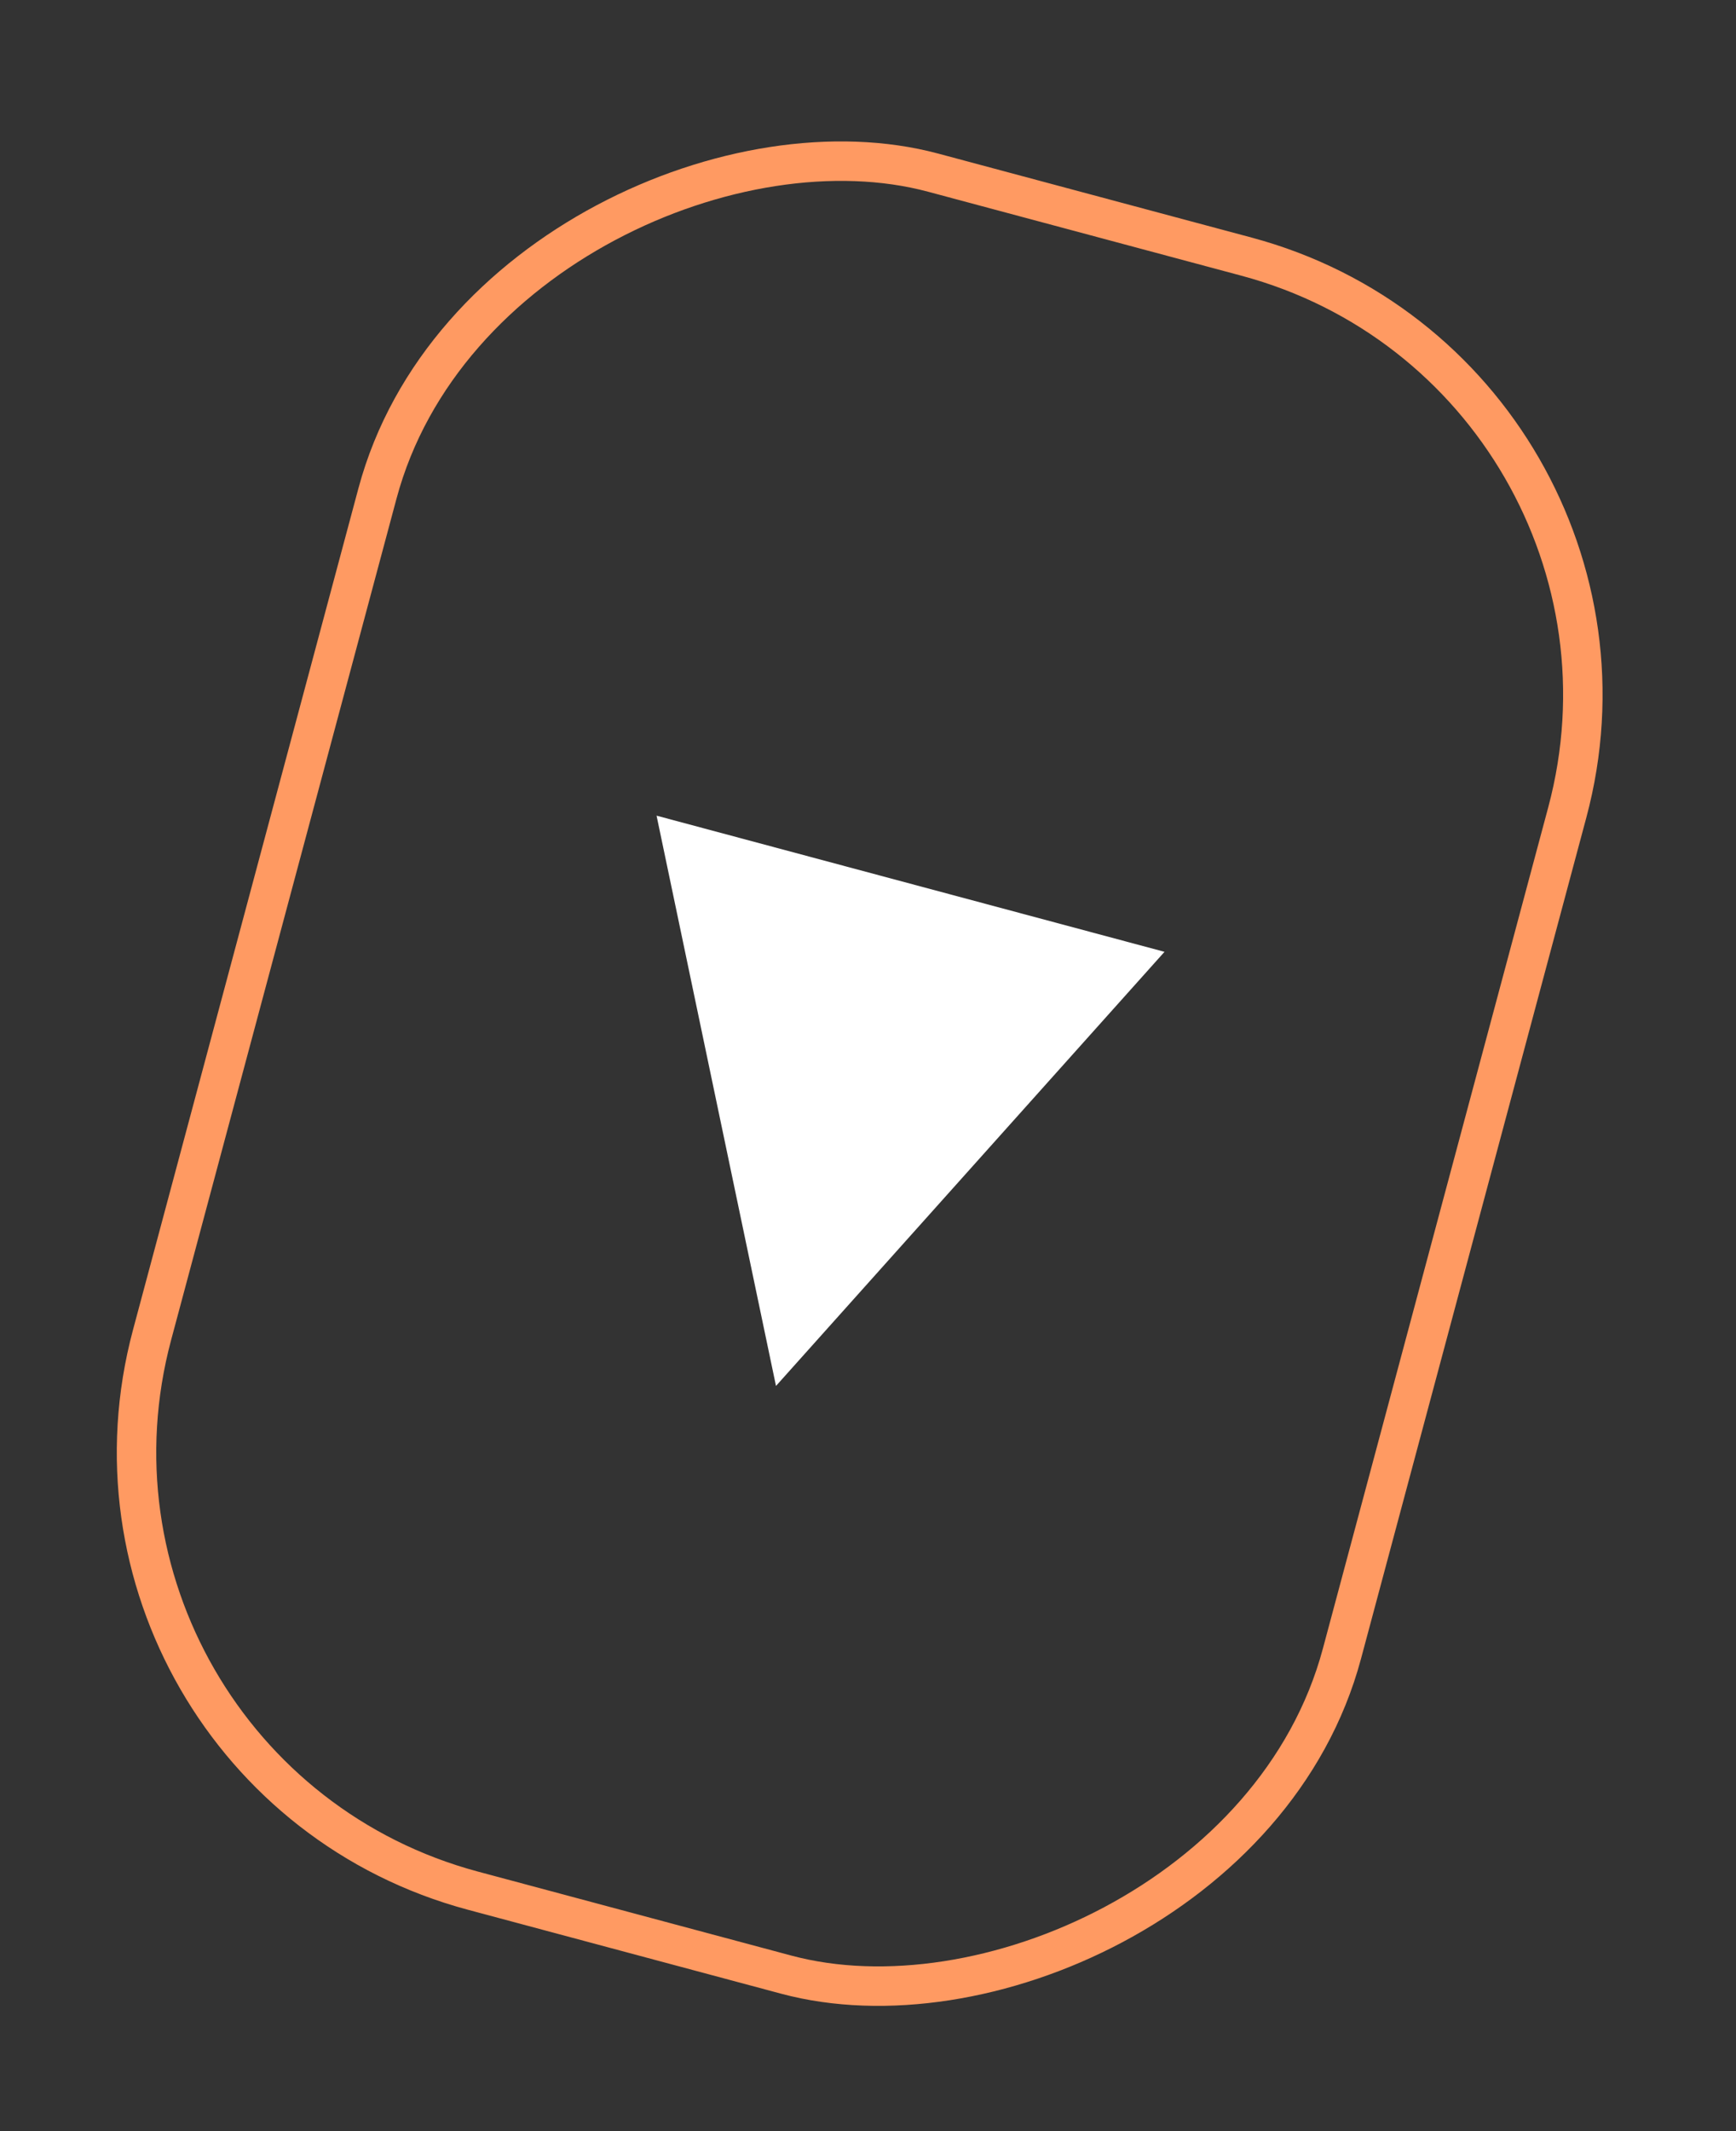
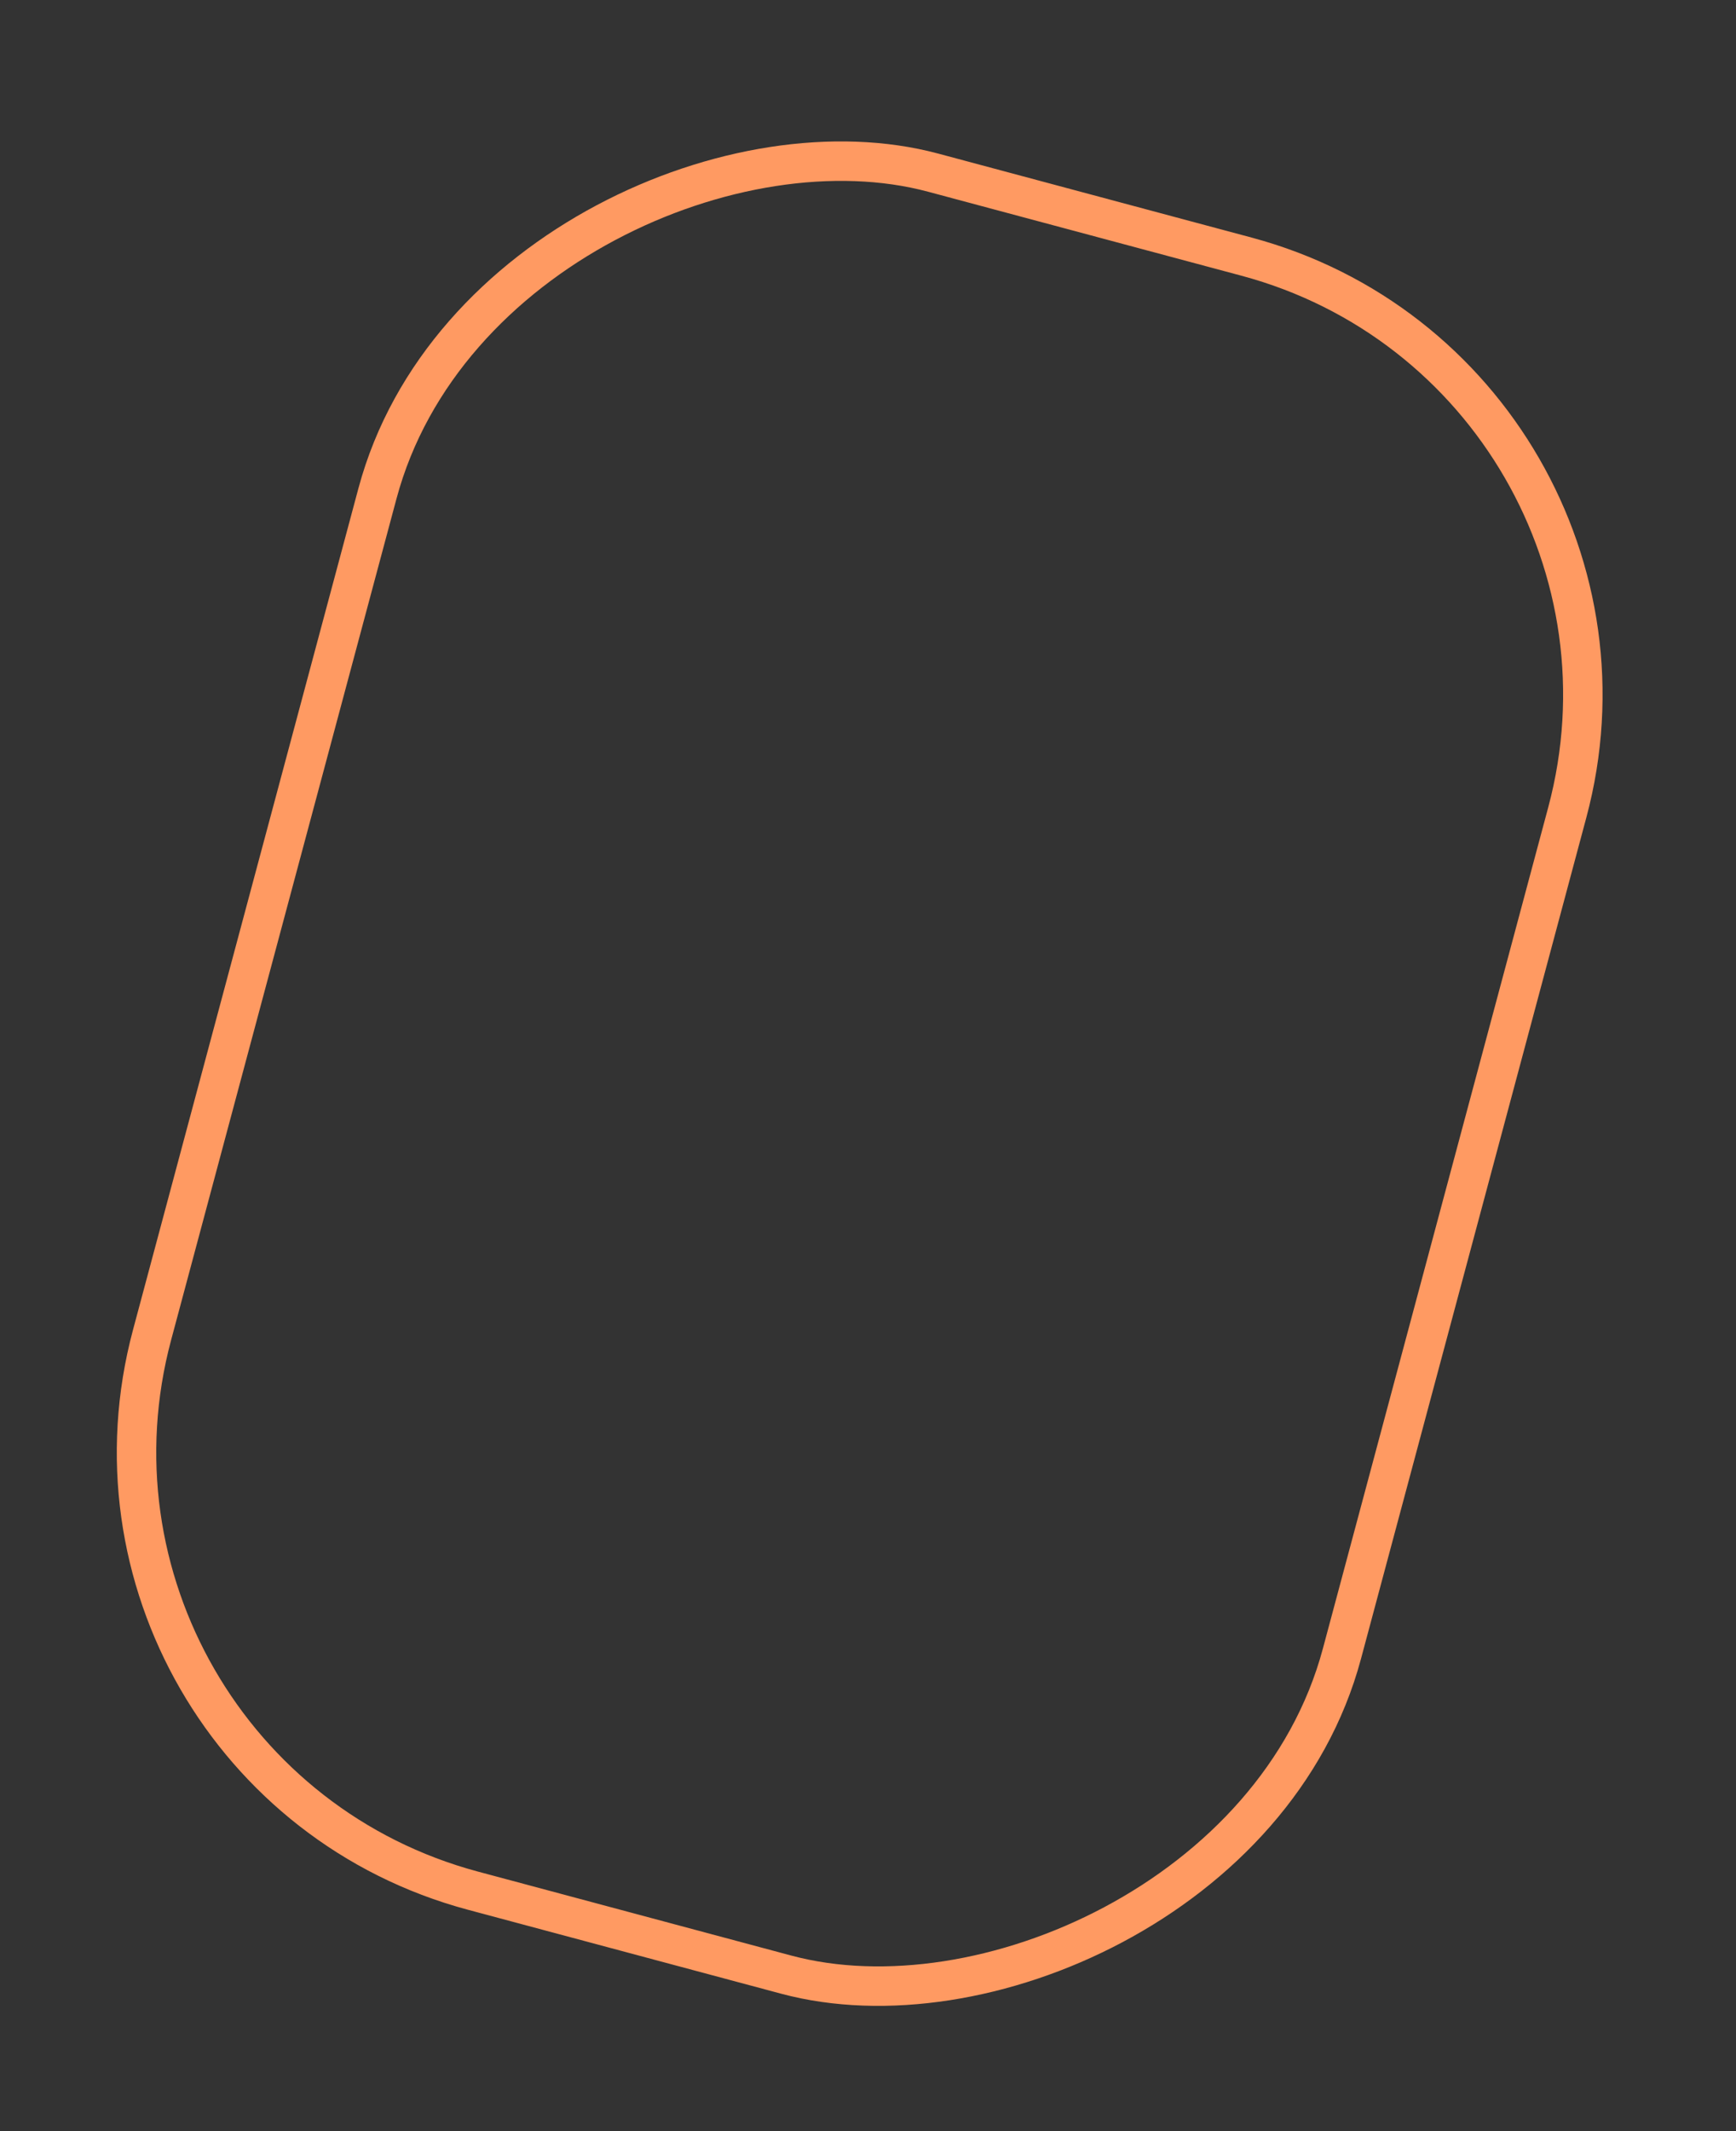
<svg xmlns="http://www.w3.org/2000/svg" width="44" height="54" viewBox="0 0 44 54" fill="none">
  <rect x="0" y="0" width="44" height="54" fill="#333333" stroke="none" />
  <rect x="42.7" y="9.479" width="45.068" height="31.221" rx="11.5" transform="rotate(105 42.7 9.479)" stroke="#FF9A62" />
-   <path d="M19.668 35.118L16.641 20.668L29.515 24.118L19.668 35.118Z" fill="white" />
</svg>